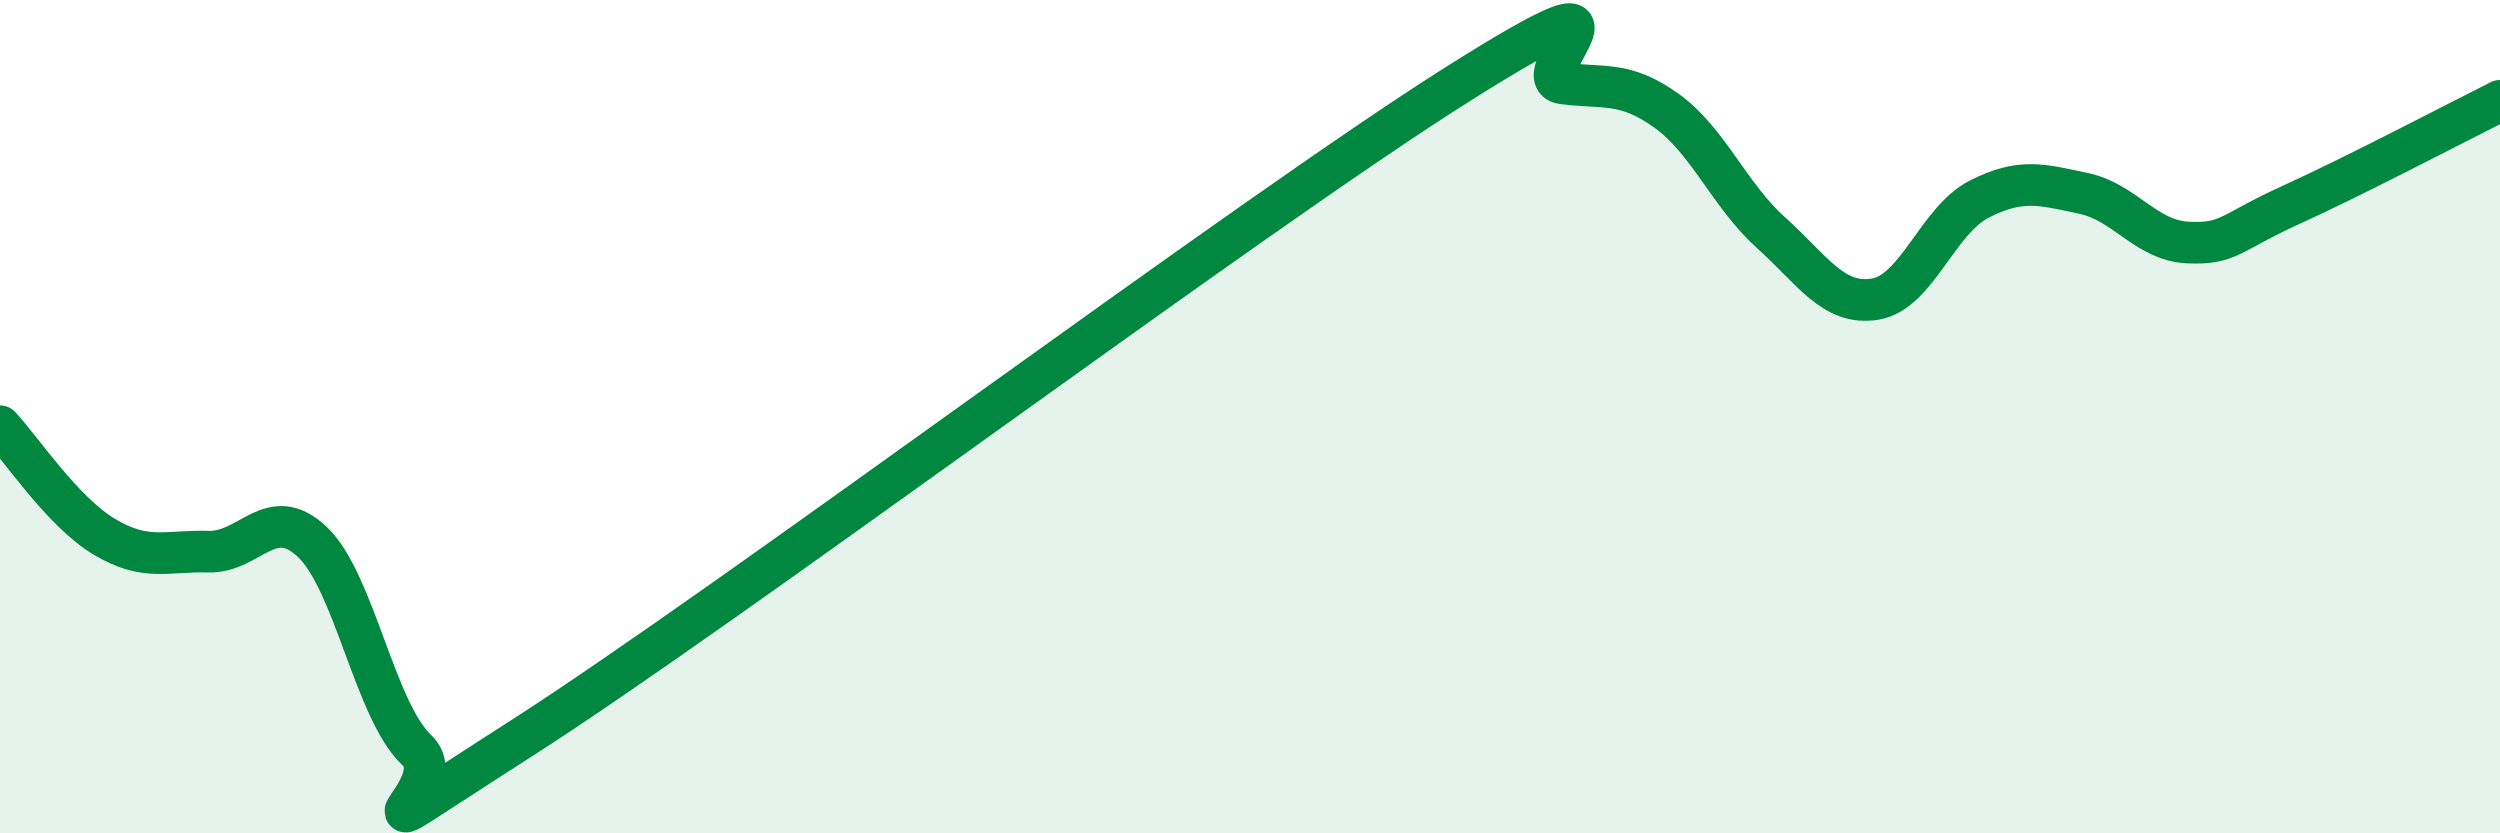
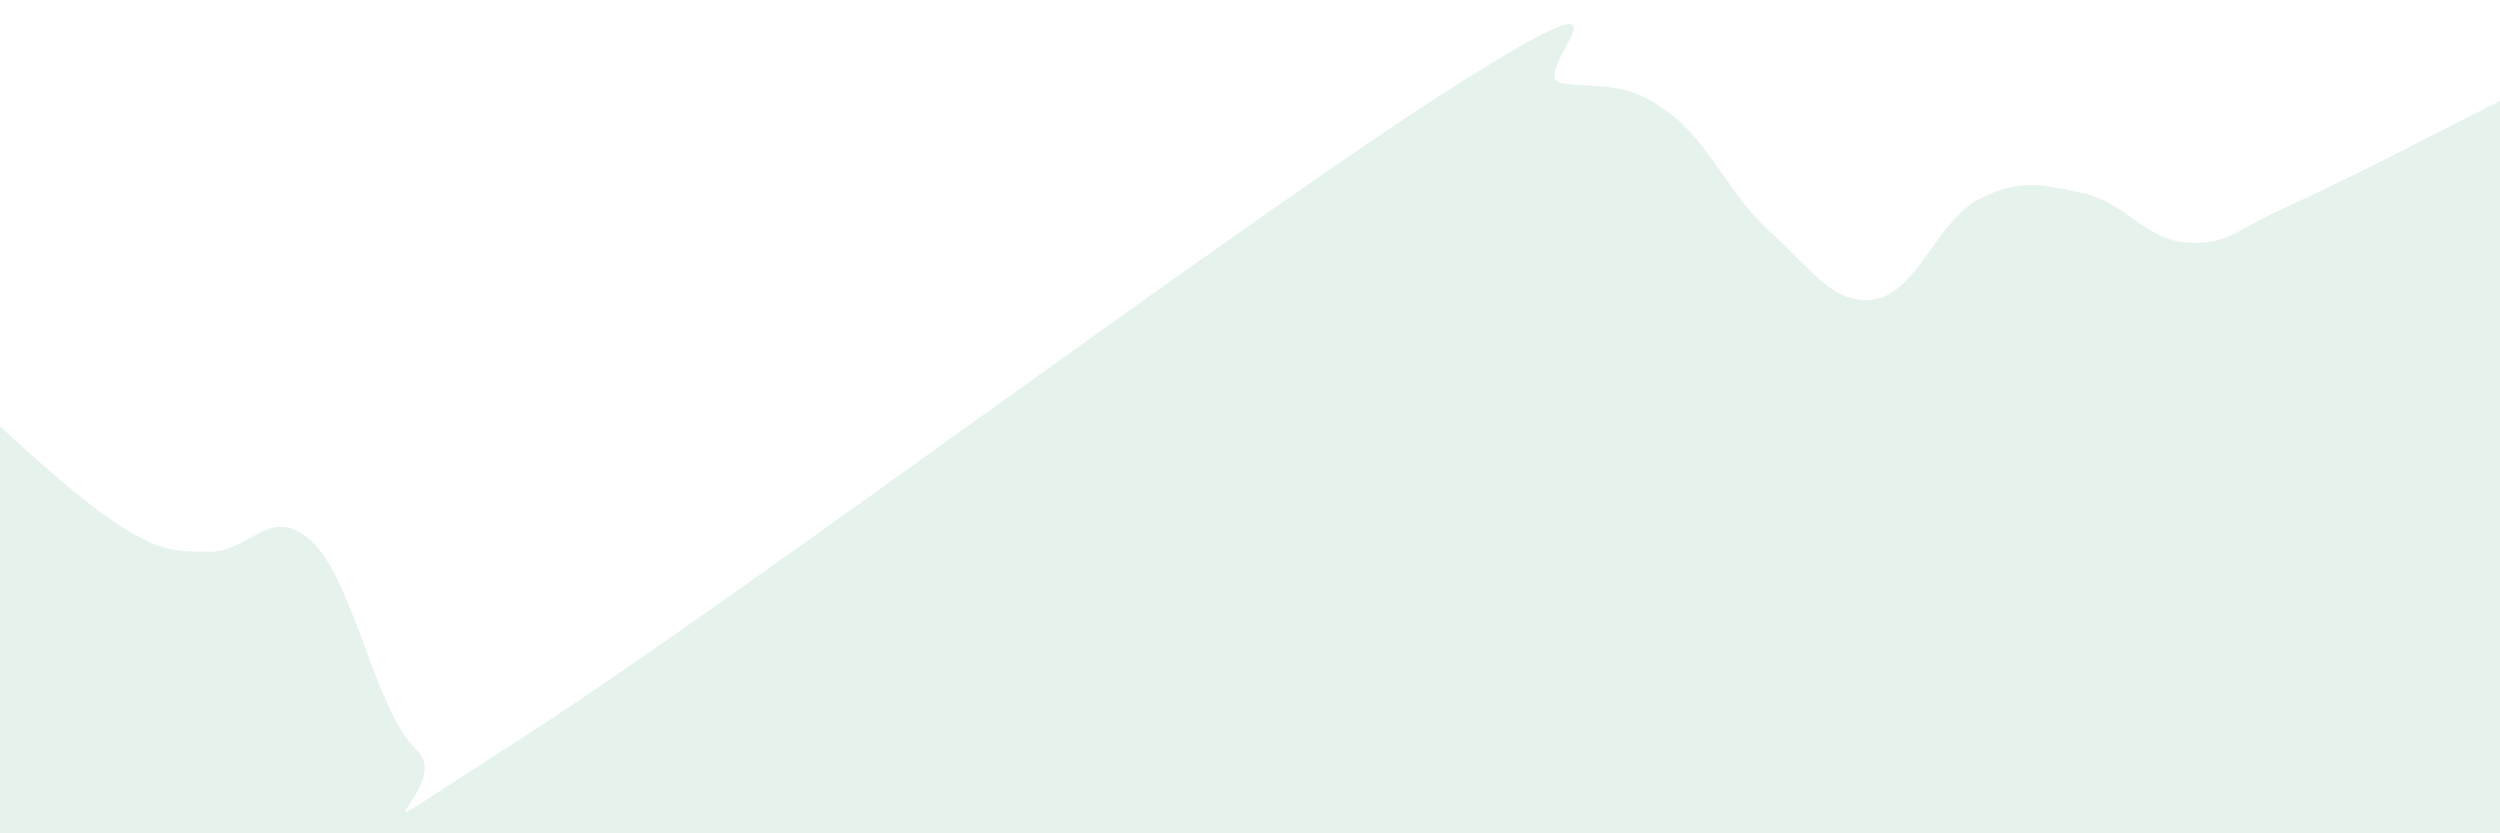
<svg xmlns="http://www.w3.org/2000/svg" width="60" height="20" viewBox="0 0 60 20">
-   <path d="M 0,10.23 C 0.5,10.76 1.5,12.28 2.5,12.88 C 3.5,13.48 4,13.21 5,13.24 C 6,13.27 6.5,12.06 7.5,13.01 C 8.5,13.96 9,17.06 10,18 C 11,18.94 7.5,20.93 12.5,17.73 C 17.5,14.53 30,5.16 35,2.01 C 40,-1.14 36.5,1.87 37.5,2 C 38.5,2.13 39,1.94 40,2.66 C 41,3.38 41.5,4.68 42.5,5.58 C 43.5,6.48 44,7.34 45,7.18 C 46,7.02 46.5,5.29 47.5,4.78 C 48.5,4.27 49,4.43 50,4.64 C 51,4.85 51.5,5.77 52.5,5.82 C 53.5,5.87 53.5,5.59 55,4.91 C 56.5,4.23 59,2.92 60,2.42L60 20L0 20Z" fill="#008740" opacity="0.1" stroke-linecap="round" stroke-linejoin="round" />
-   <path d="M 0,10.23 C 0.5,10.76 1.5,12.28 2.5,12.88 C 3.5,13.48 4,13.21 5,13.24 C 6,13.27 6.5,12.06 7.5,13.01 C 8.5,13.96 9,17.06 10,18 C 11,18.94 7.5,20.93 12.5,17.73 C 17.5,14.53 30,5.16 35,2.01 C 40,-1.14 36.5,1.87 37.5,2 C 38.5,2.13 39,1.94 40,2.66 C 41,3.38 41.5,4.68 42.5,5.58 C 43.5,6.48 44,7.34 45,7.18 C 46,7.02 46.5,5.29 47.5,4.78 C 48.5,4.27 49,4.43 50,4.64 C 51,4.85 51.5,5.77 52.5,5.82 C 53.5,5.87 53.5,5.59 55,4.91 C 56.5,4.23 59,2.92 60,2.42" stroke="#008740" stroke-width="1" fill="none" stroke-linecap="round" stroke-linejoin="round" />
+   <path d="M 0,10.23 C 3.5,13.48 4,13.21 5,13.24 C 6,13.27 6.5,12.06 7.5,13.01 C 8.5,13.96 9,17.06 10,18 C 11,18.94 7.5,20.93 12.5,17.73 C 17.5,14.53 30,5.16 35,2.01 C 40,-1.14 36.5,1.87 37.5,2 C 38.5,2.13 39,1.94 40,2.66 C 41,3.38 41.5,4.68 42.5,5.58 C 43.5,6.48 44,7.34 45,7.18 C 46,7.02 46.5,5.29 47.5,4.78 C 48.5,4.27 49,4.43 50,4.64 C 51,4.85 51.5,5.77 52.5,5.82 C 53.5,5.87 53.5,5.59 55,4.91 C 56.5,4.23 59,2.92 60,2.42L60 20L0 20Z" fill="#008740" opacity="0.1" stroke-linecap="round" stroke-linejoin="round" />
</svg>